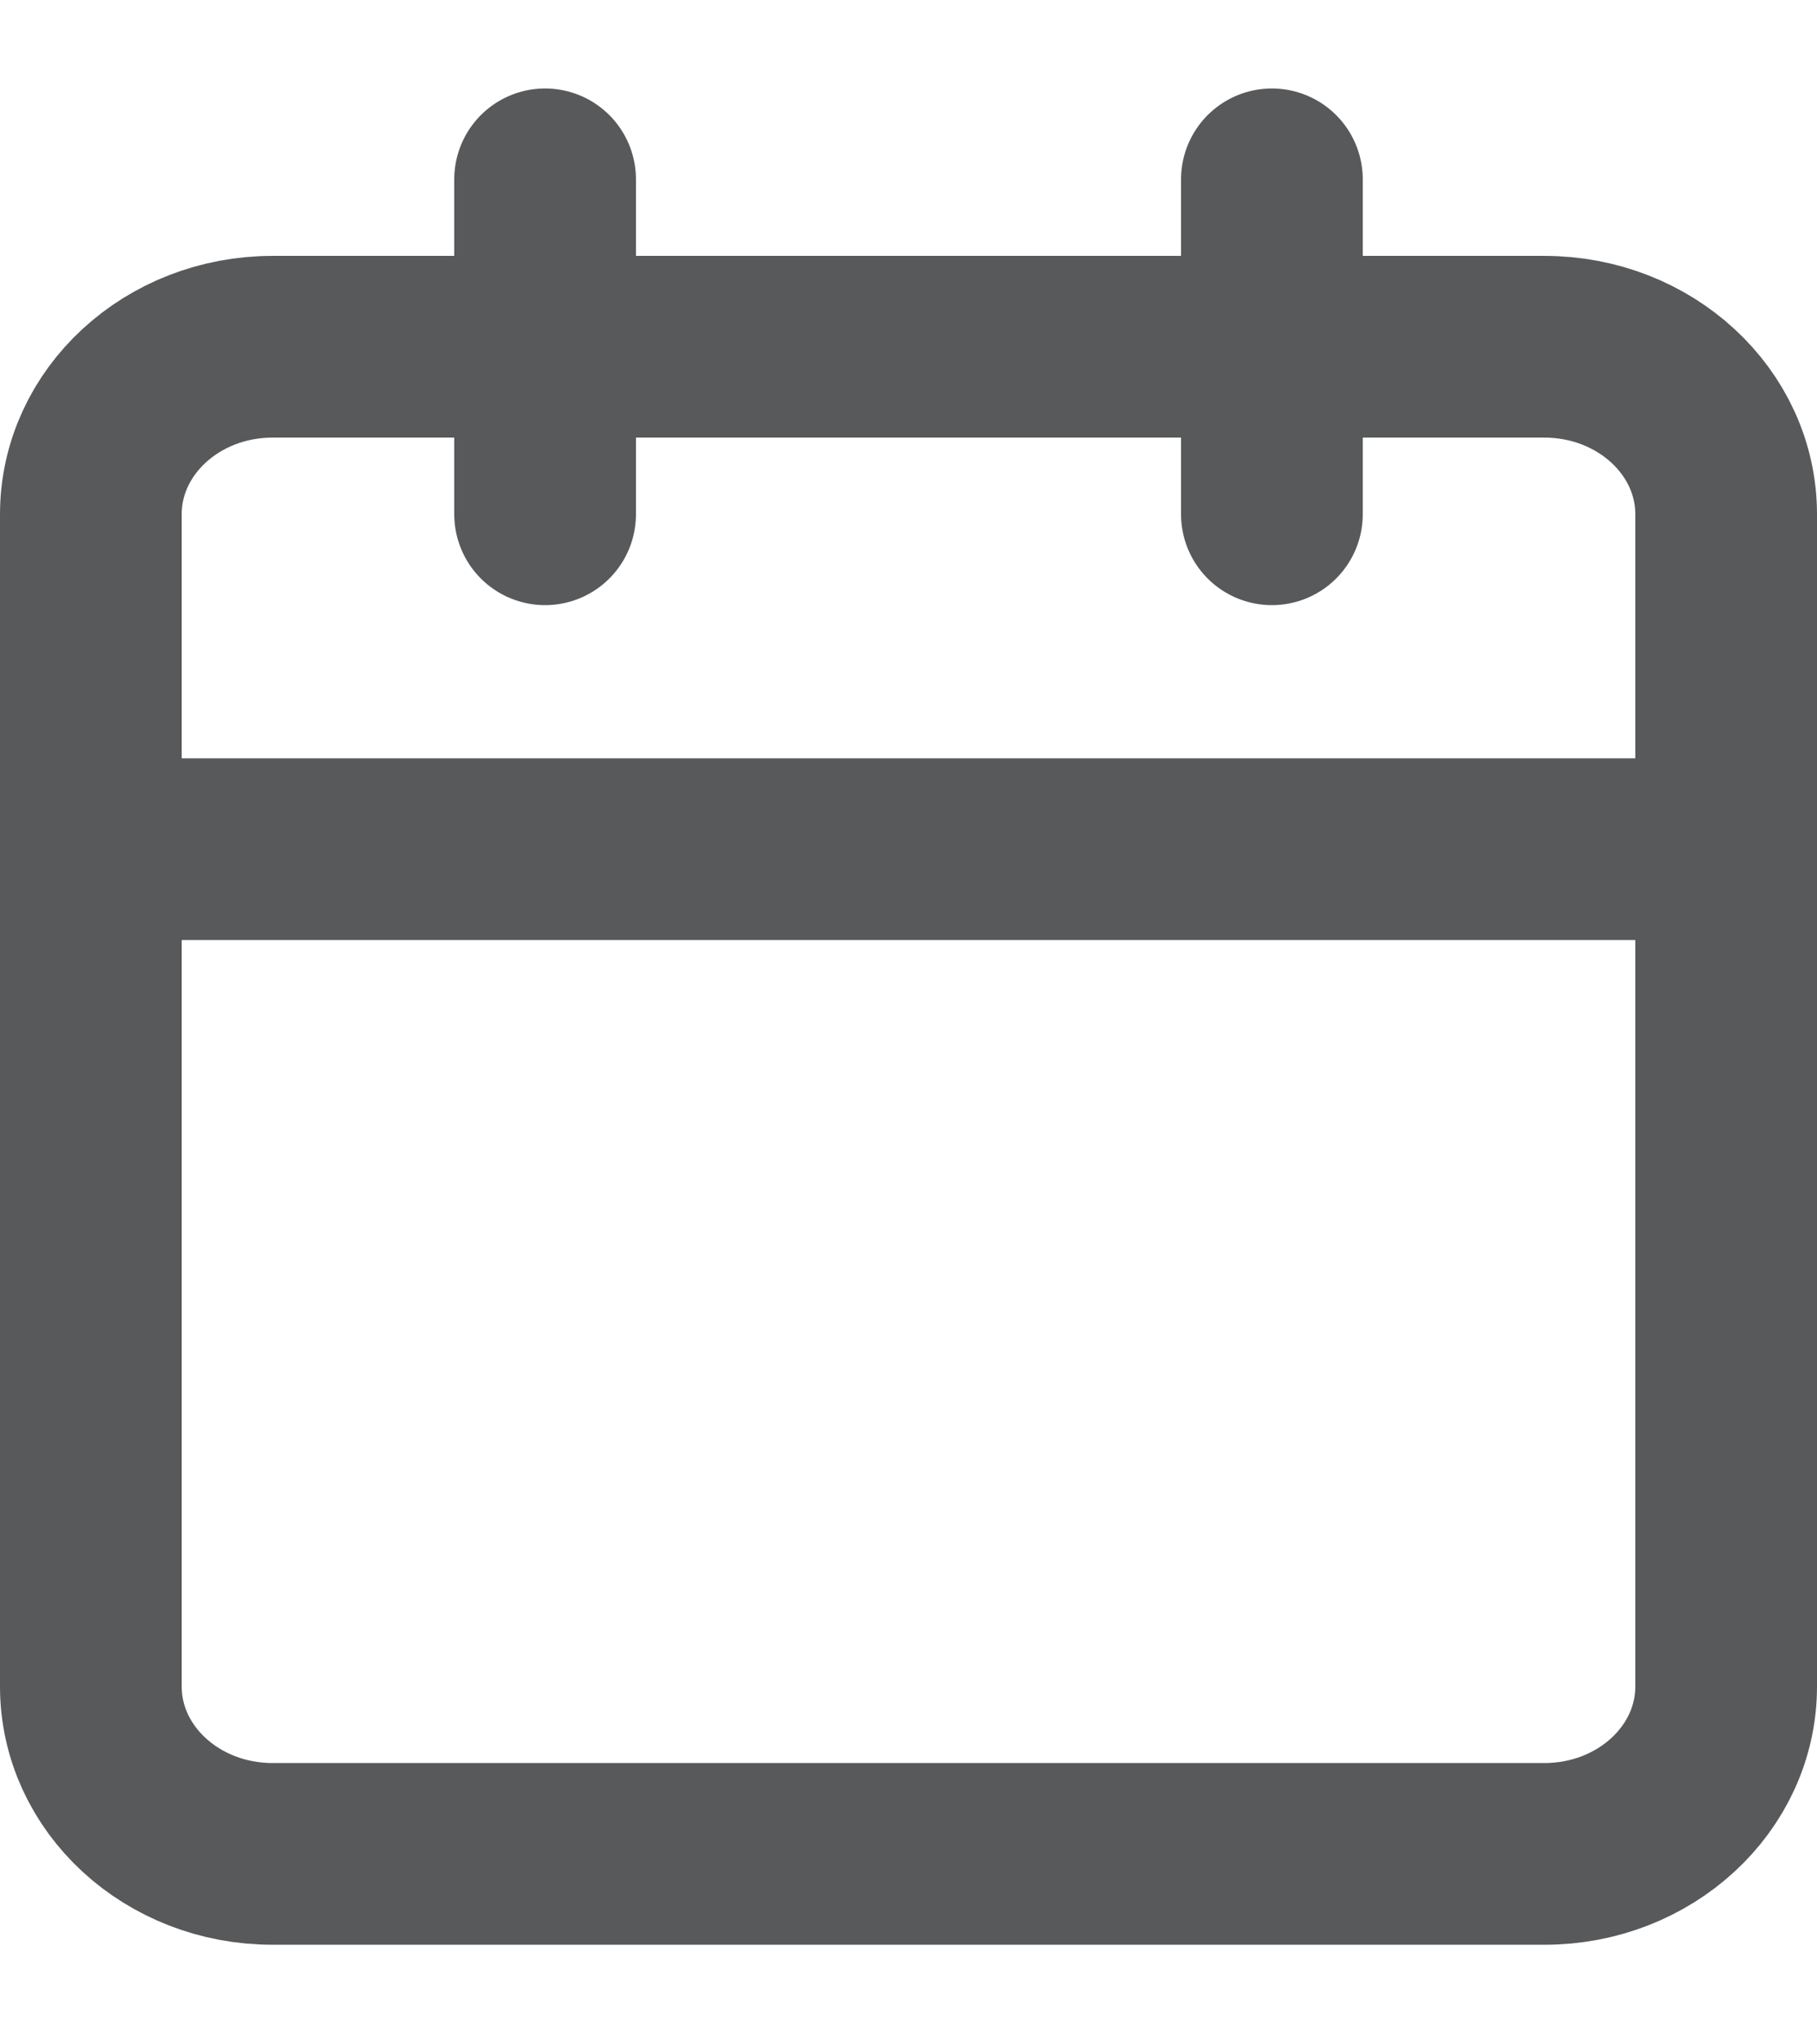
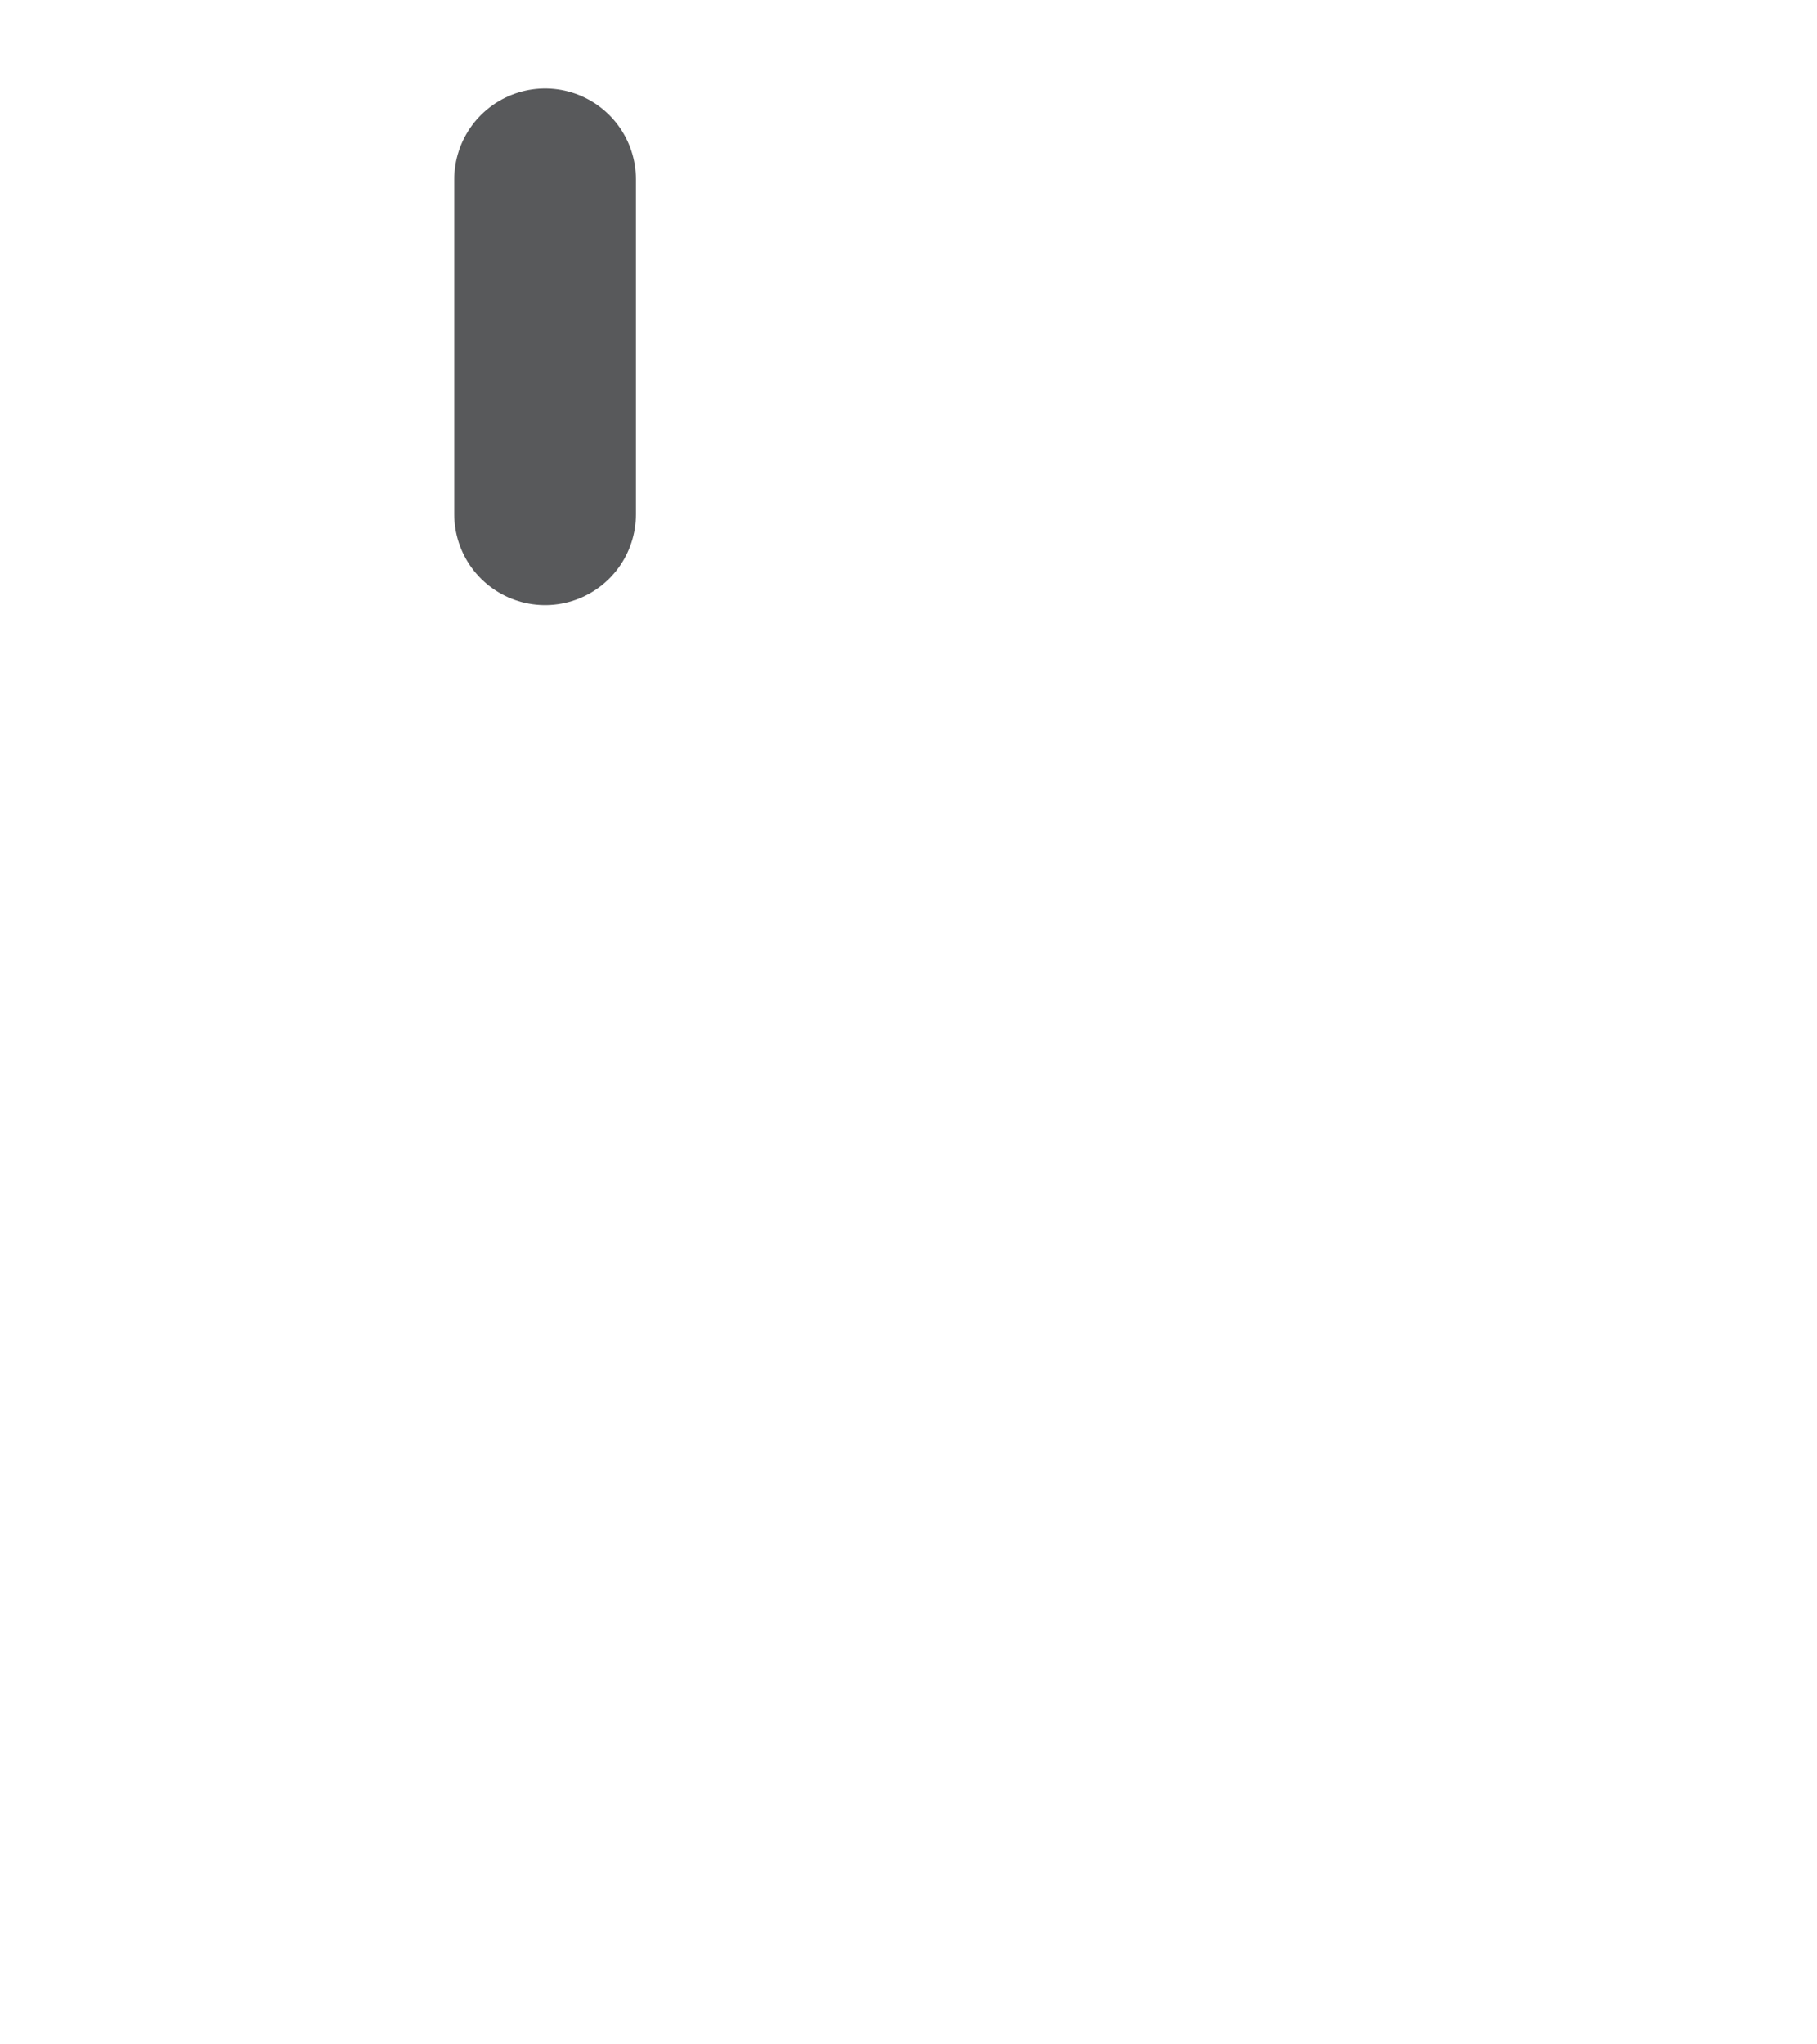
<svg xmlns="http://www.w3.org/2000/svg" width="16" height="18" viewBox="0 0 16 18" fill="none">
-   <path d="M13.6 3.053H2.4C1.516 3.053 0.8 3.714 0.8 4.528V14.849C0.8 15.663 1.516 16.323 2.4 16.323H13.6C14.483 16.323 15.2 15.663 15.2 14.849V4.528C15.2 3.714 14.483 3.053 13.6 3.053Z" stroke="#58595B" stroke-width="1.6" stroke-linecap="round" stroke-linejoin="round" />
-   <path d="M11.2 1.579V4.528" stroke="#58595B" stroke-width="1.6" stroke-linecap="round" stroke-linejoin="round" />
  <path d="M4.8 1.579V4.528" stroke="#58595B" stroke-width="1.6" stroke-linecap="round" stroke-linejoin="round" />
-   <path d="M0.8 7.477H15.2" stroke="#58595B" stroke-width="1.6" stroke-linecap="round" stroke-linejoin="round" />
</svg>